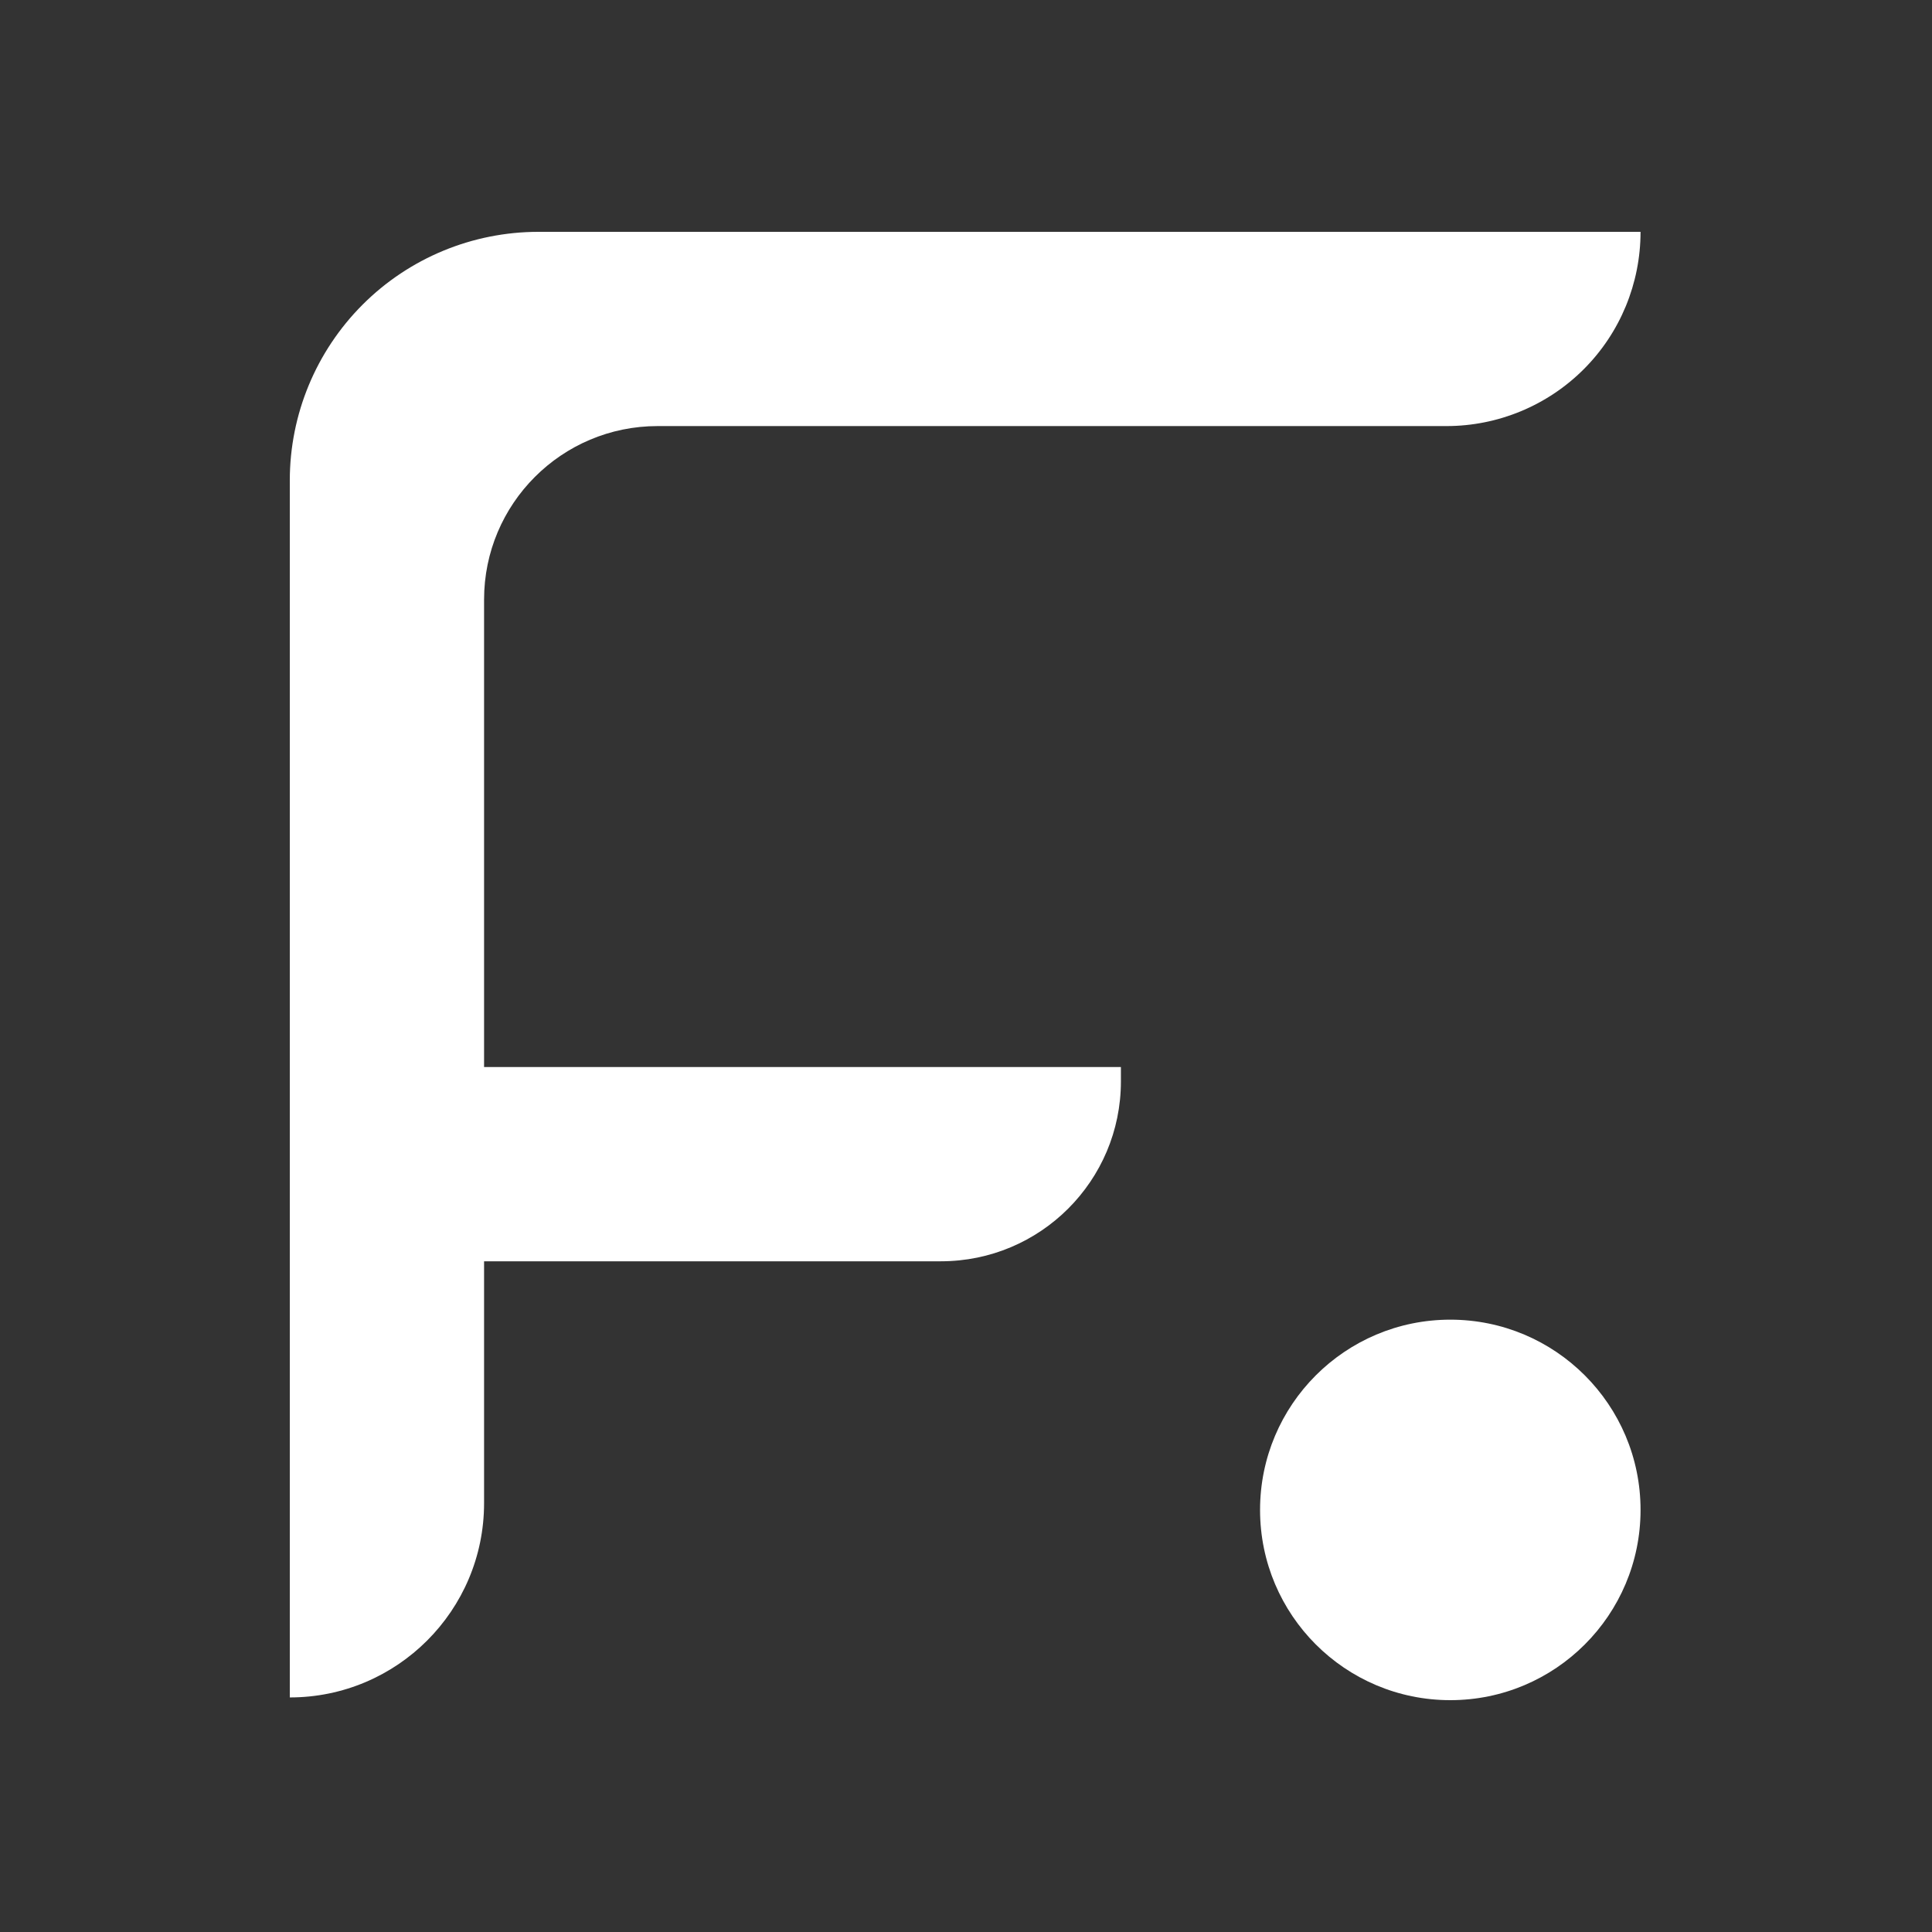
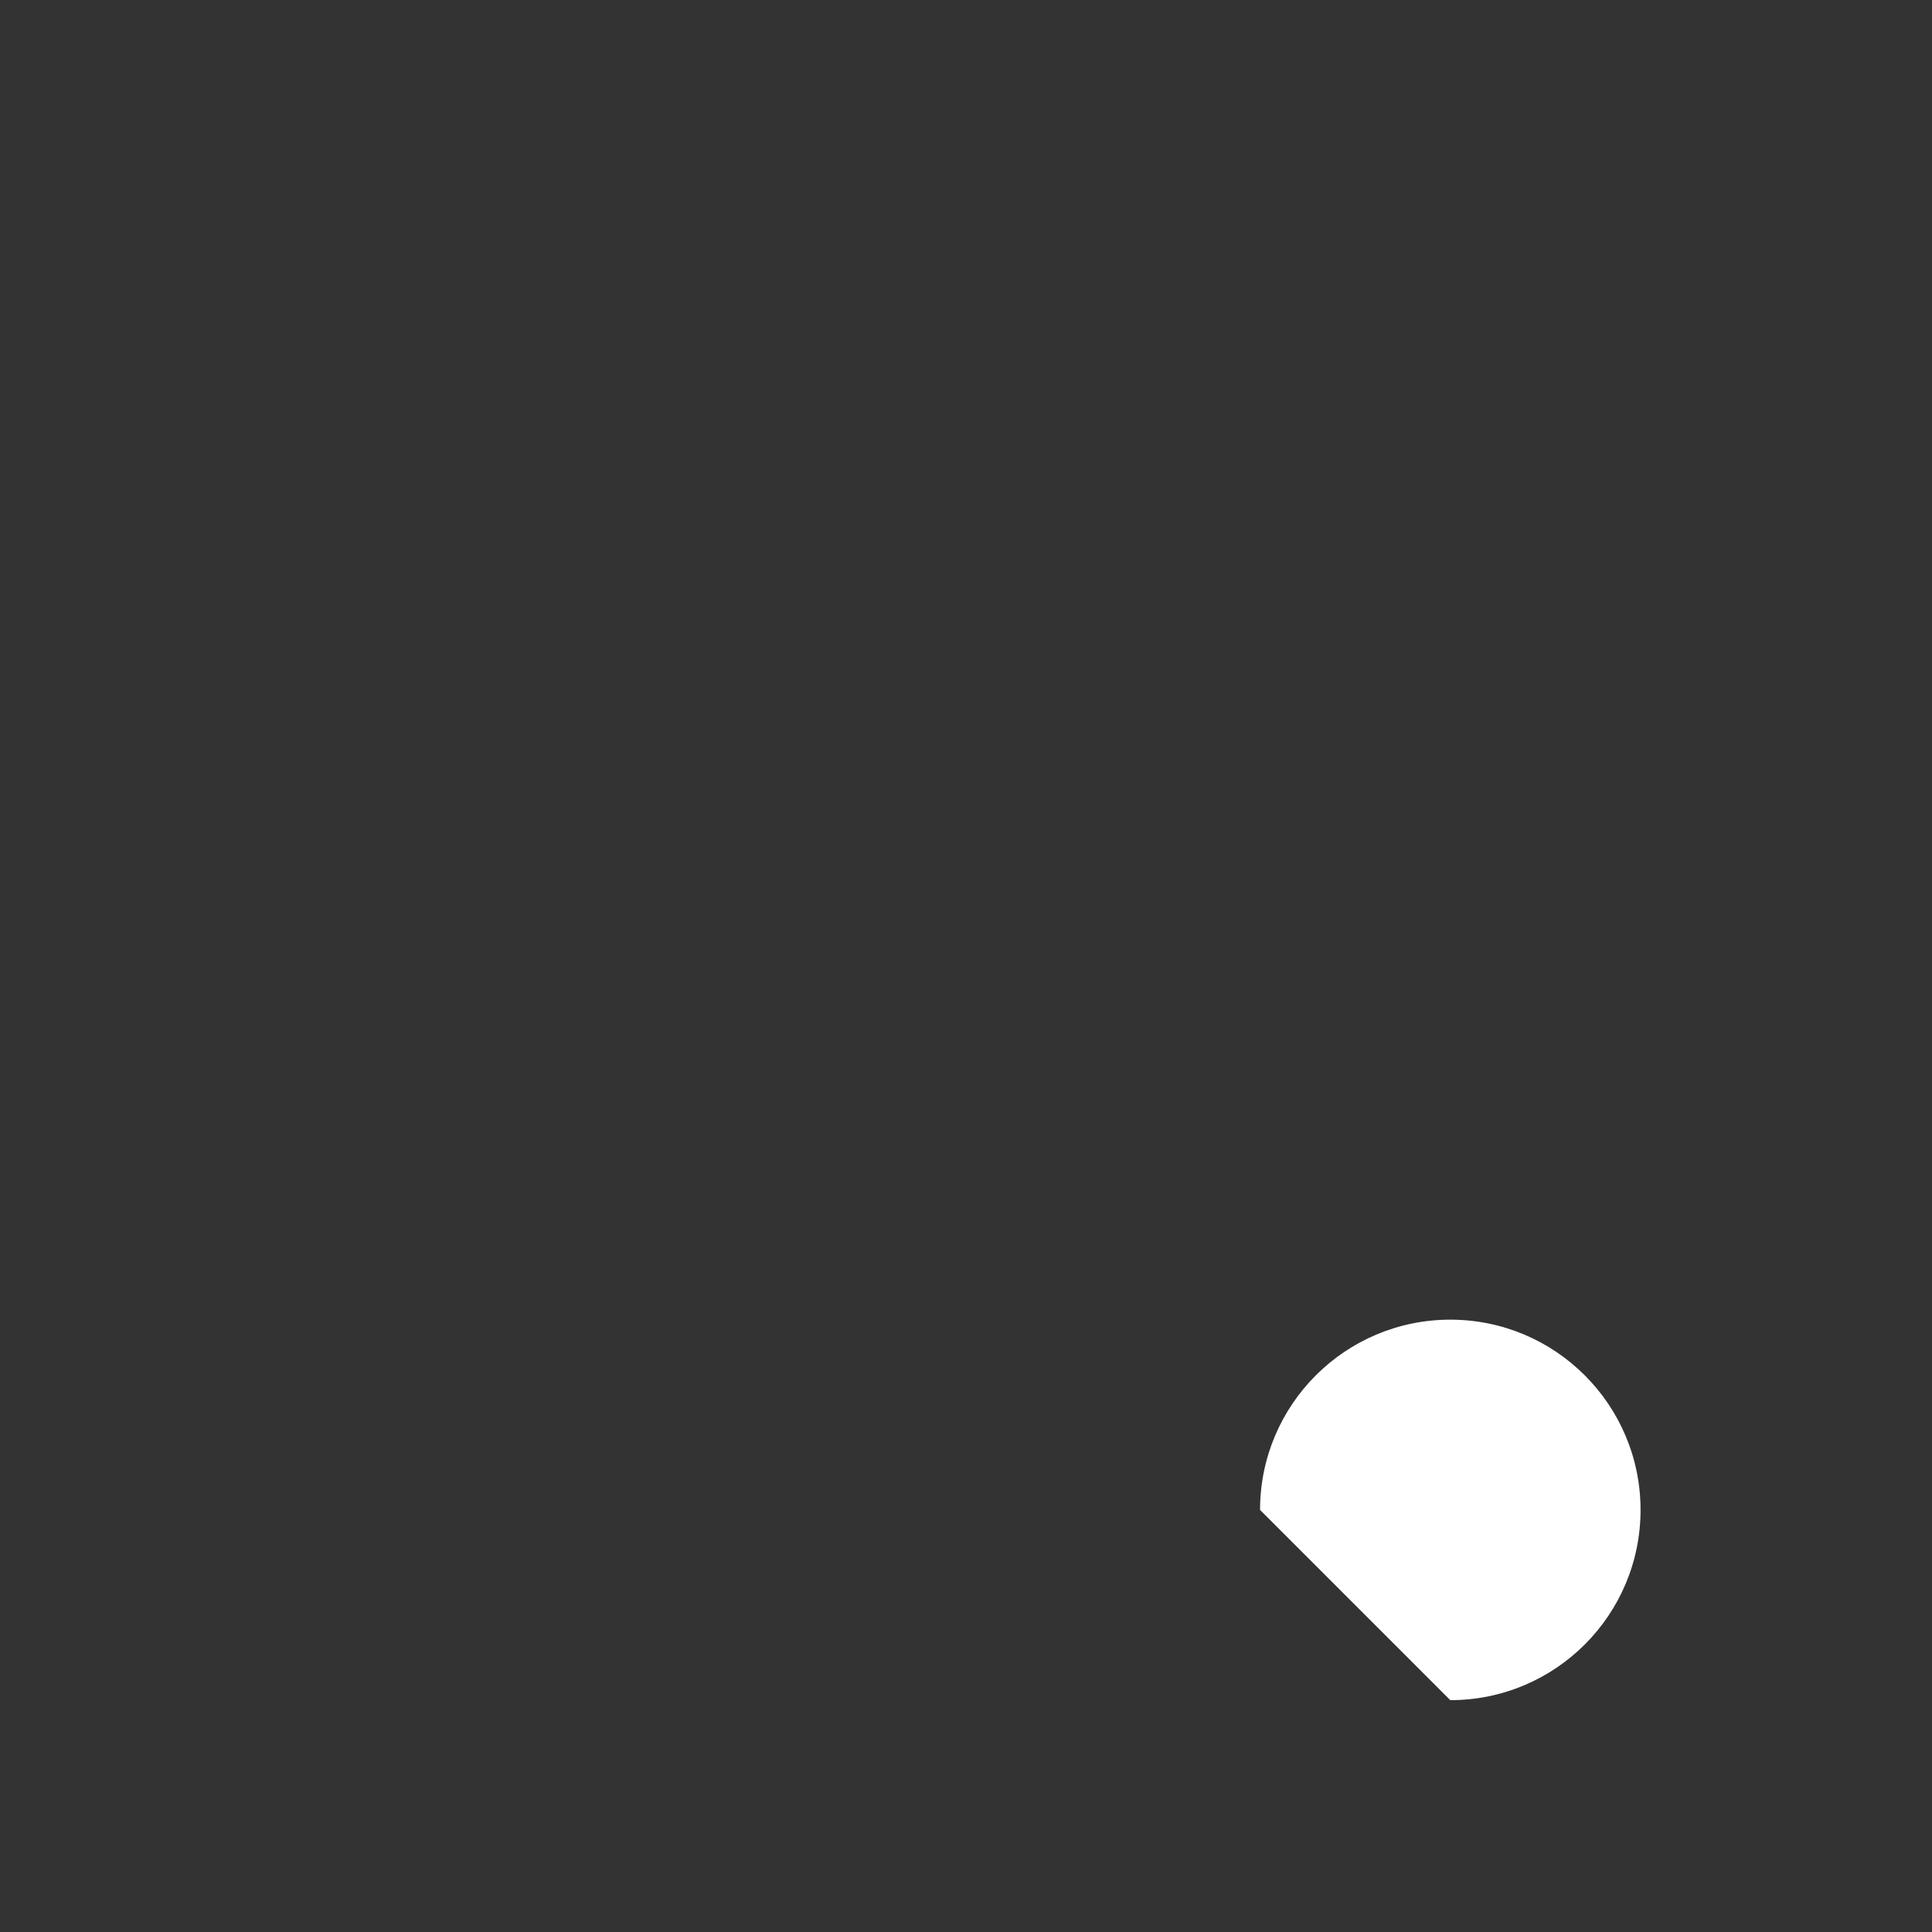
<svg xmlns="http://www.w3.org/2000/svg" width="1000" height="1000" viewBox="0 0 1000 1000" fill="none">
  <rect x="0" y="0" width="1000" height="1000" fill="#333333" stroke="none" />
-   <path fill-rule="evenodd" clip-rule="evenodd" d="M150 878.589L150 248.627C150 214.512 163.582 181.795 187.694 157.674C211.806 133.552 244.552 120 278.667 120C480.513 120 849.142 120 849.142 120C849.142 146.665 838.612 172.236 819.765 191.089C800.917 209.945 775.331 220.536 748.692 220.536H340.368C290.775 220.536 250.555 260.748 250.555 310.352L250.555 552.304H580.179V559.756C580.179 611.165 538.483 652.84 486.995 652.84H250.555V778.053C250.555 833.577 205.489 878.589 150 878.589Z" fill="white" />
-   <path d="M750.675 880C805.059 880 849.146 835.913 849.146 781.529C849.146 727.144 805.059 683.057 750.675 683.057C696.292 683.057 652.205 727.144 652.205 781.529C652.205 835.913 696.292 880 750.675 880Z" fill="white" />
+   <path d="M750.675 880C805.059 880 849.146 835.913 849.146 781.529C849.146 727.144 805.059 683.057 750.675 683.057C696.292 683.057 652.205 727.144 652.205 781.529Z" fill="white" />
</svg>